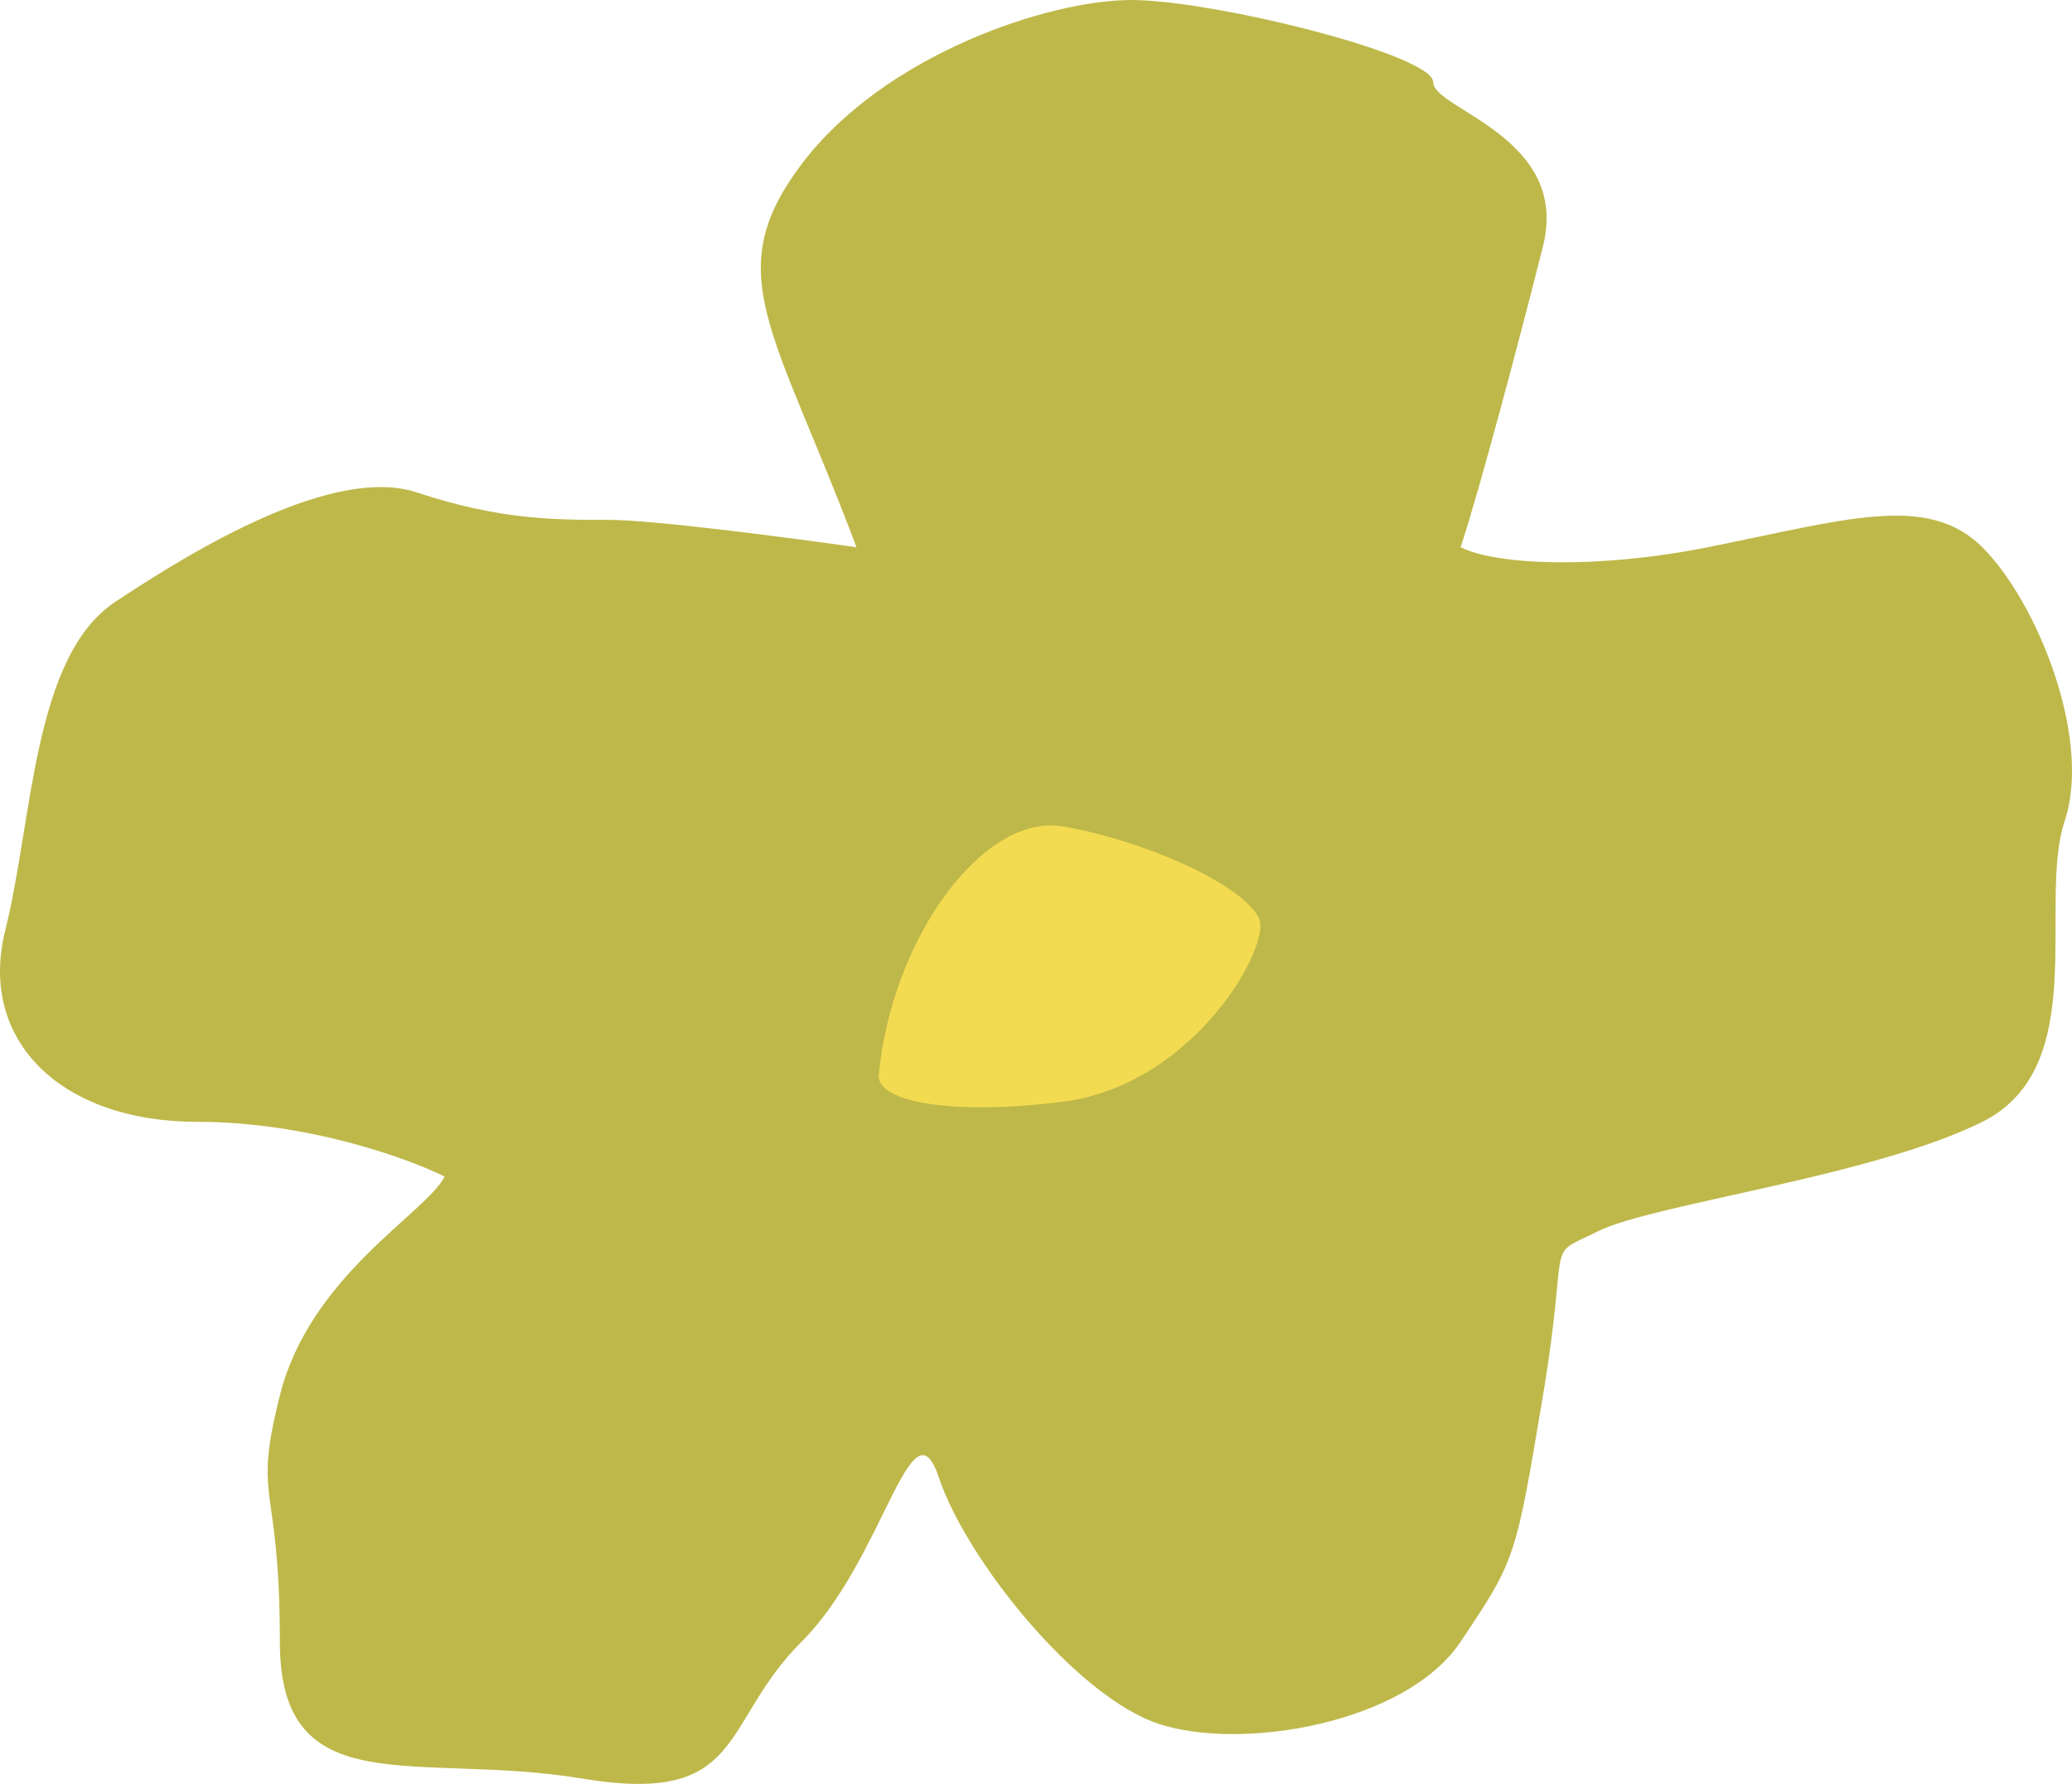
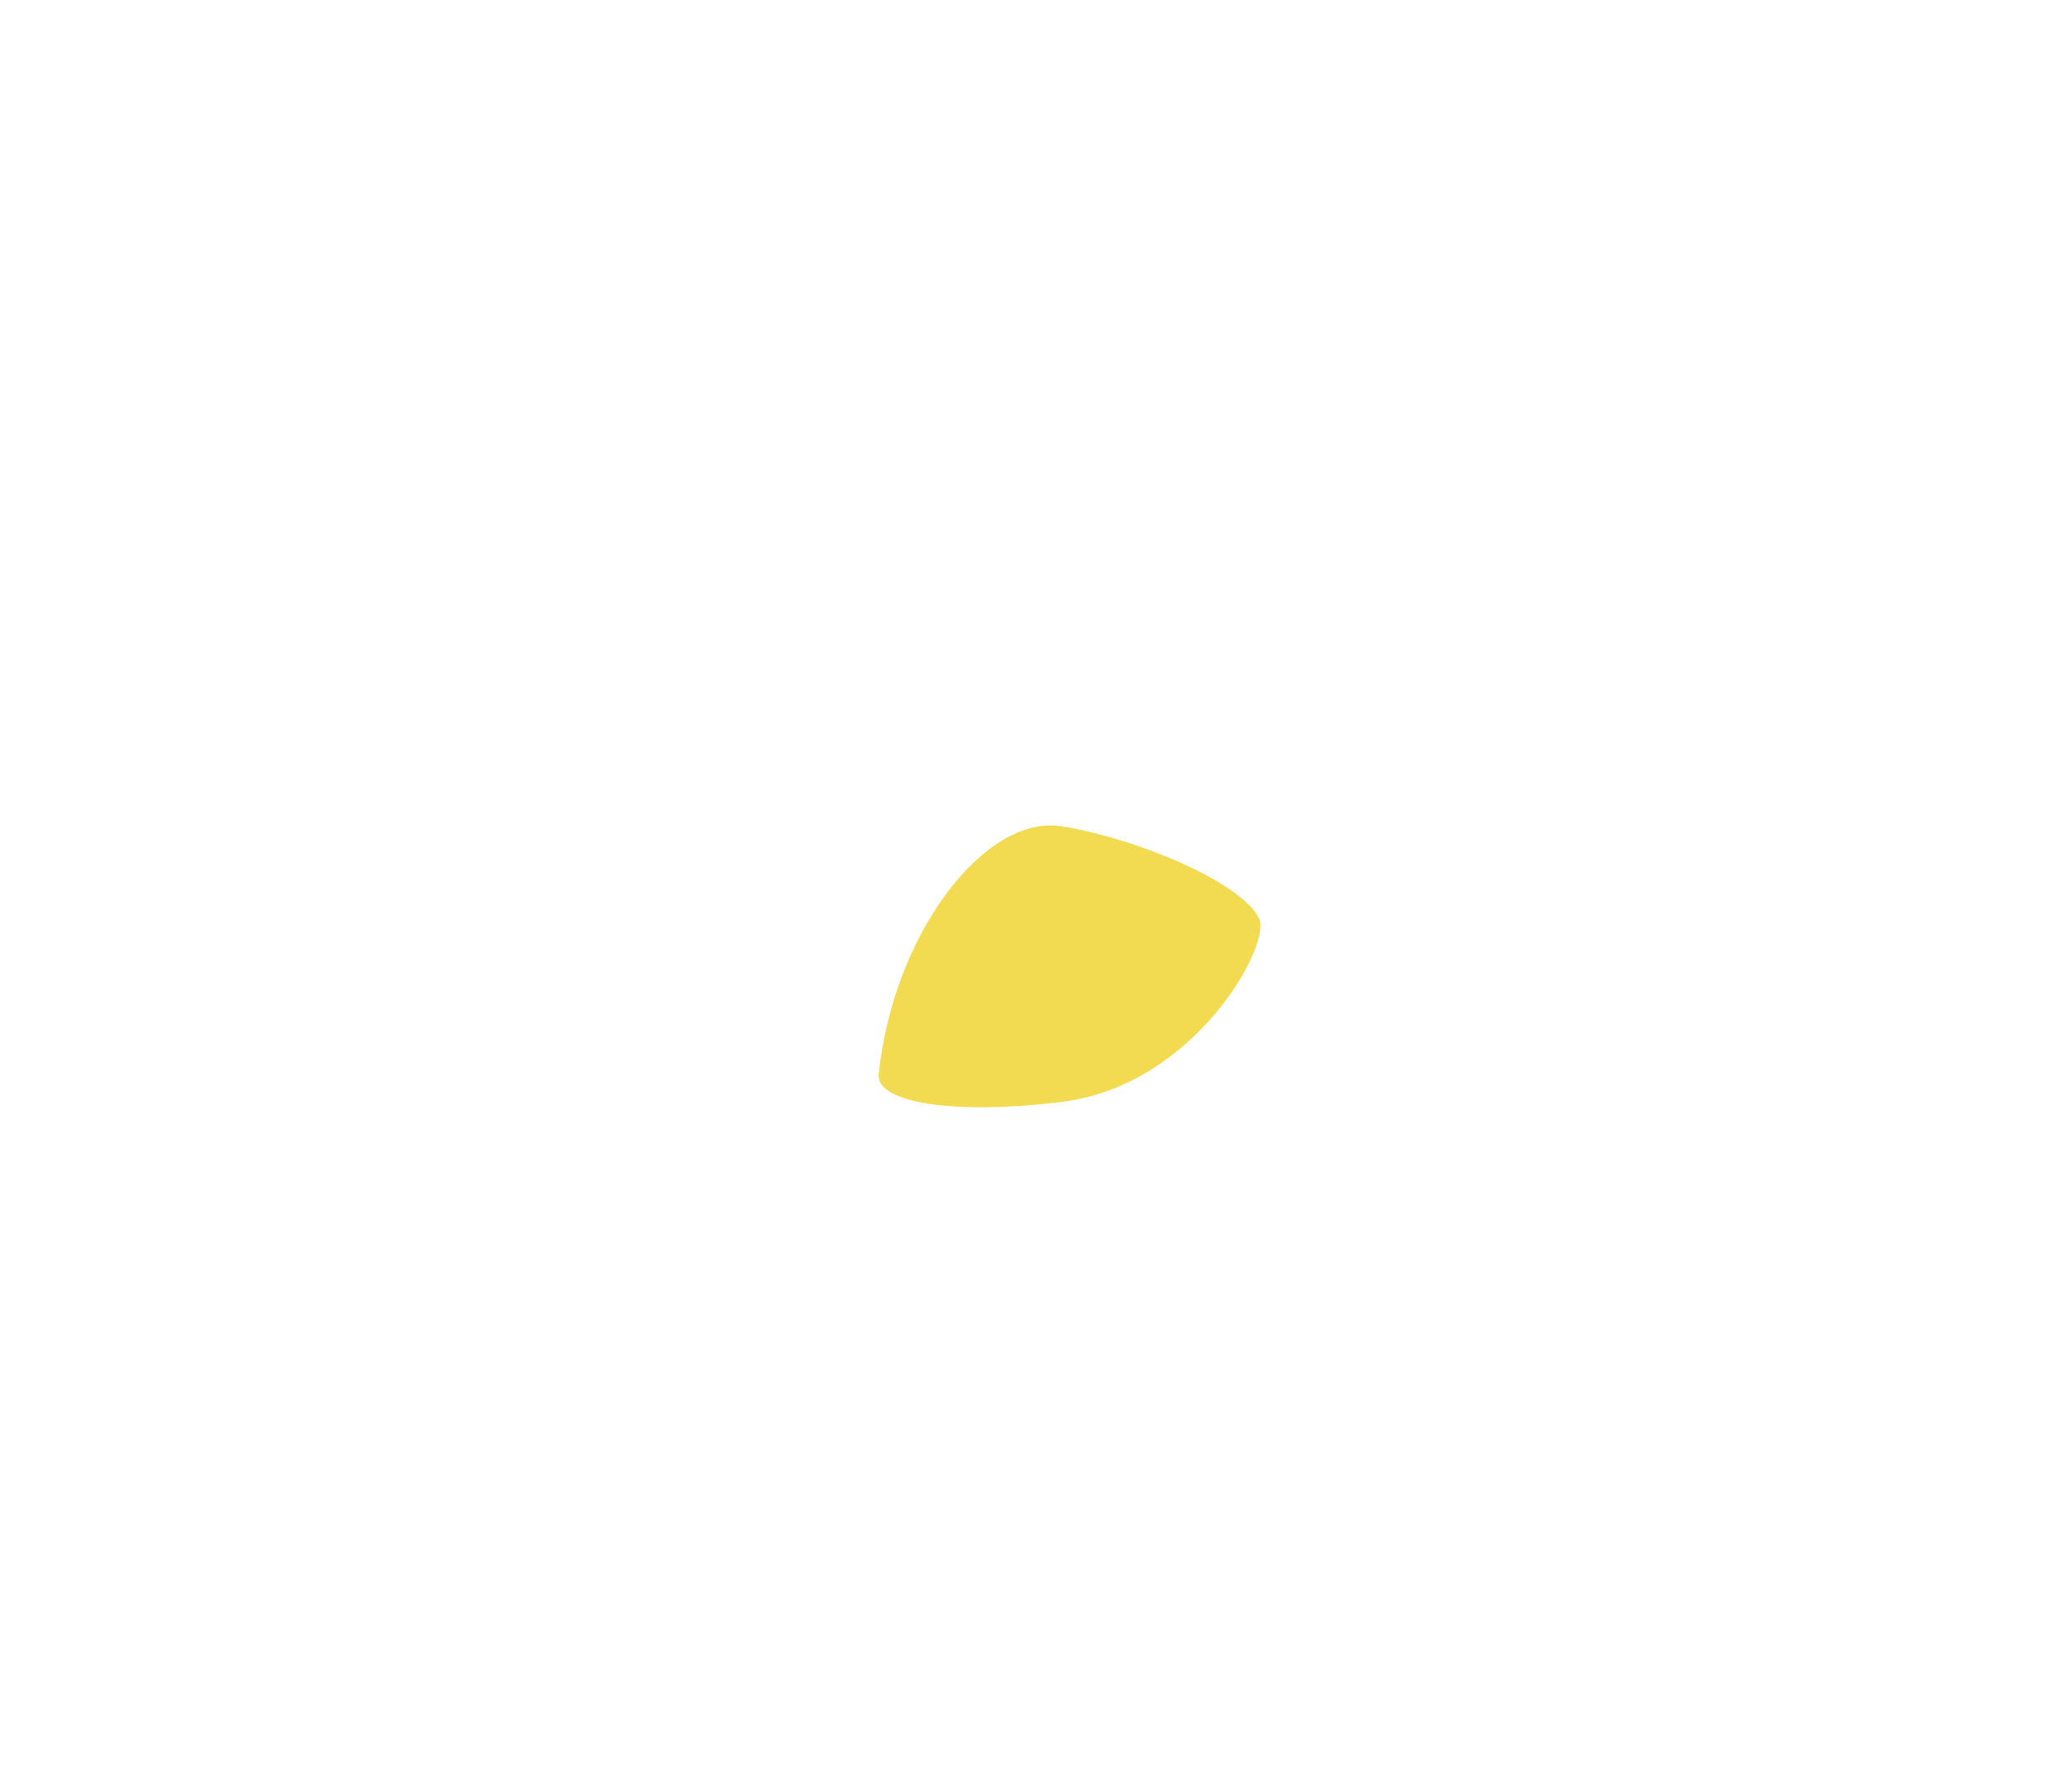
<svg xmlns="http://www.w3.org/2000/svg" width="79" height="68" viewBox="0 0 79 68" fill="none">
-   <path d="M30.562 6.258C27.421 10.43 29.515 12.516 32.656 20.86C30.213 20.512 24.909 19.817 23.233 19.817C21.14 19.817 19.046 19.817 15.905 18.774C12.764 17.731 7.529 20.86 4.388 22.946C1.248 25.032 1.248 31.29 0.201 35.462C-0.846 39.634 2.294 42.763 7.529 42.763C11.717 42.763 15.556 44.154 16.952 44.849C16.254 46.24 11.819 48.614 10.67 53.193C9.623 57.365 10.67 56.322 10.67 62.58C10.67 68.838 15.905 66.752 22.186 67.795C28.468 68.838 27.421 65.709 30.562 62.58C33.703 59.451 34.75 53.193 35.797 56.322C36.844 59.451 41.032 64.666 44.172 65.709C47.313 66.752 53.595 65.709 55.689 62.58C57.783 59.451 57.783 59.451 58.83 53.193C59.877 46.935 58.83 47.978 60.923 46.935C63.017 45.892 71.393 44.849 75.581 42.763C79.769 40.677 77.675 34.419 78.722 31.29C79.769 28.161 77.675 22.946 75.581 20.86C73.487 18.774 70.346 19.817 65.111 20.86C60.923 21.695 57.085 21.555 55.689 20.86C56.387 18.774 57.992 12.725 58.83 9.387C59.877 5.215 54.642 4.172 54.642 3.129C54.642 2.086 46.266 0 43.125 0C39.984 0 33.703 2.086 30.562 6.258Z" fill="#BEB84A" />
-   <path d="M48 35C47.329 33.658 43.5 32 40.5 31.5C37.537 31.006 34.018 35.663 33.5 41C33.494 42.066 36.5 42.5 40.5 42C45.56 41.368 48.5 36 48 35Z" fill="#F3DB51" />
+   <path d="M48 35C47.329 33.658 43.5 32 40.5 31.5C37.537 31.006 34.018 35.663 33.5 41C33.494 42.066 36.5 42.5 40.5 42C45.56 41.368 48.5 36 48 35" fill="#F3DB51" />
</svg>